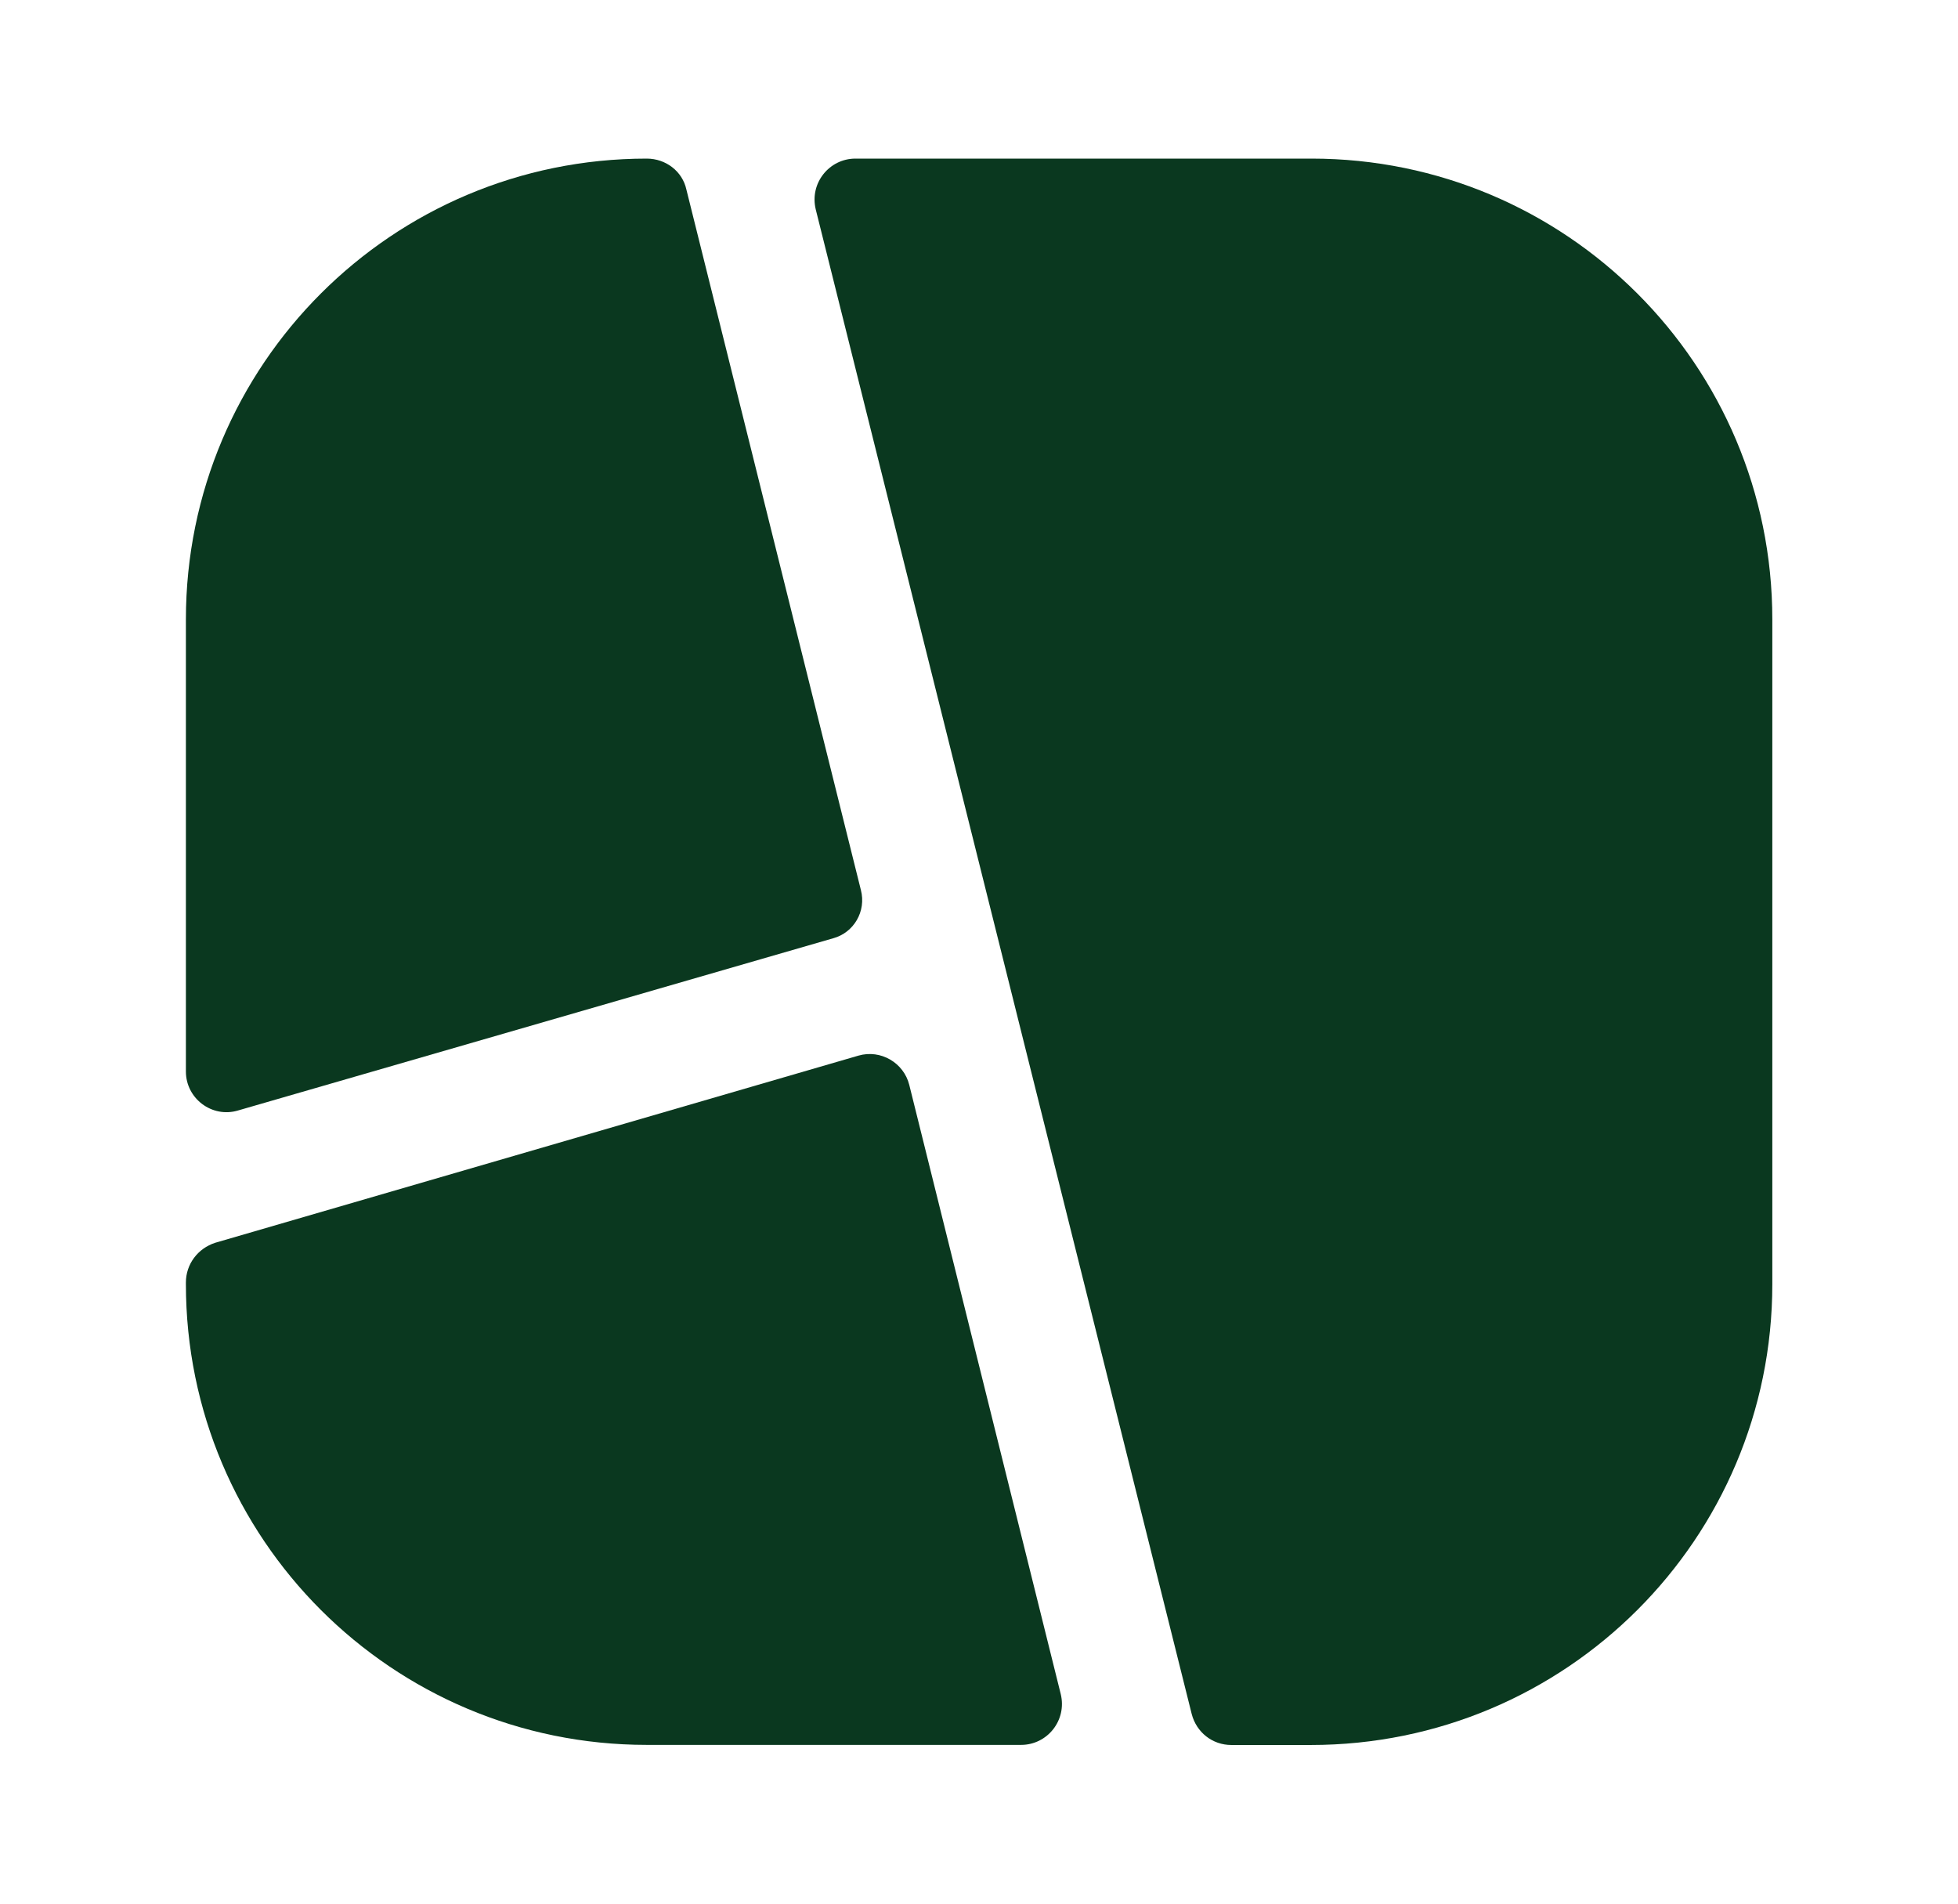
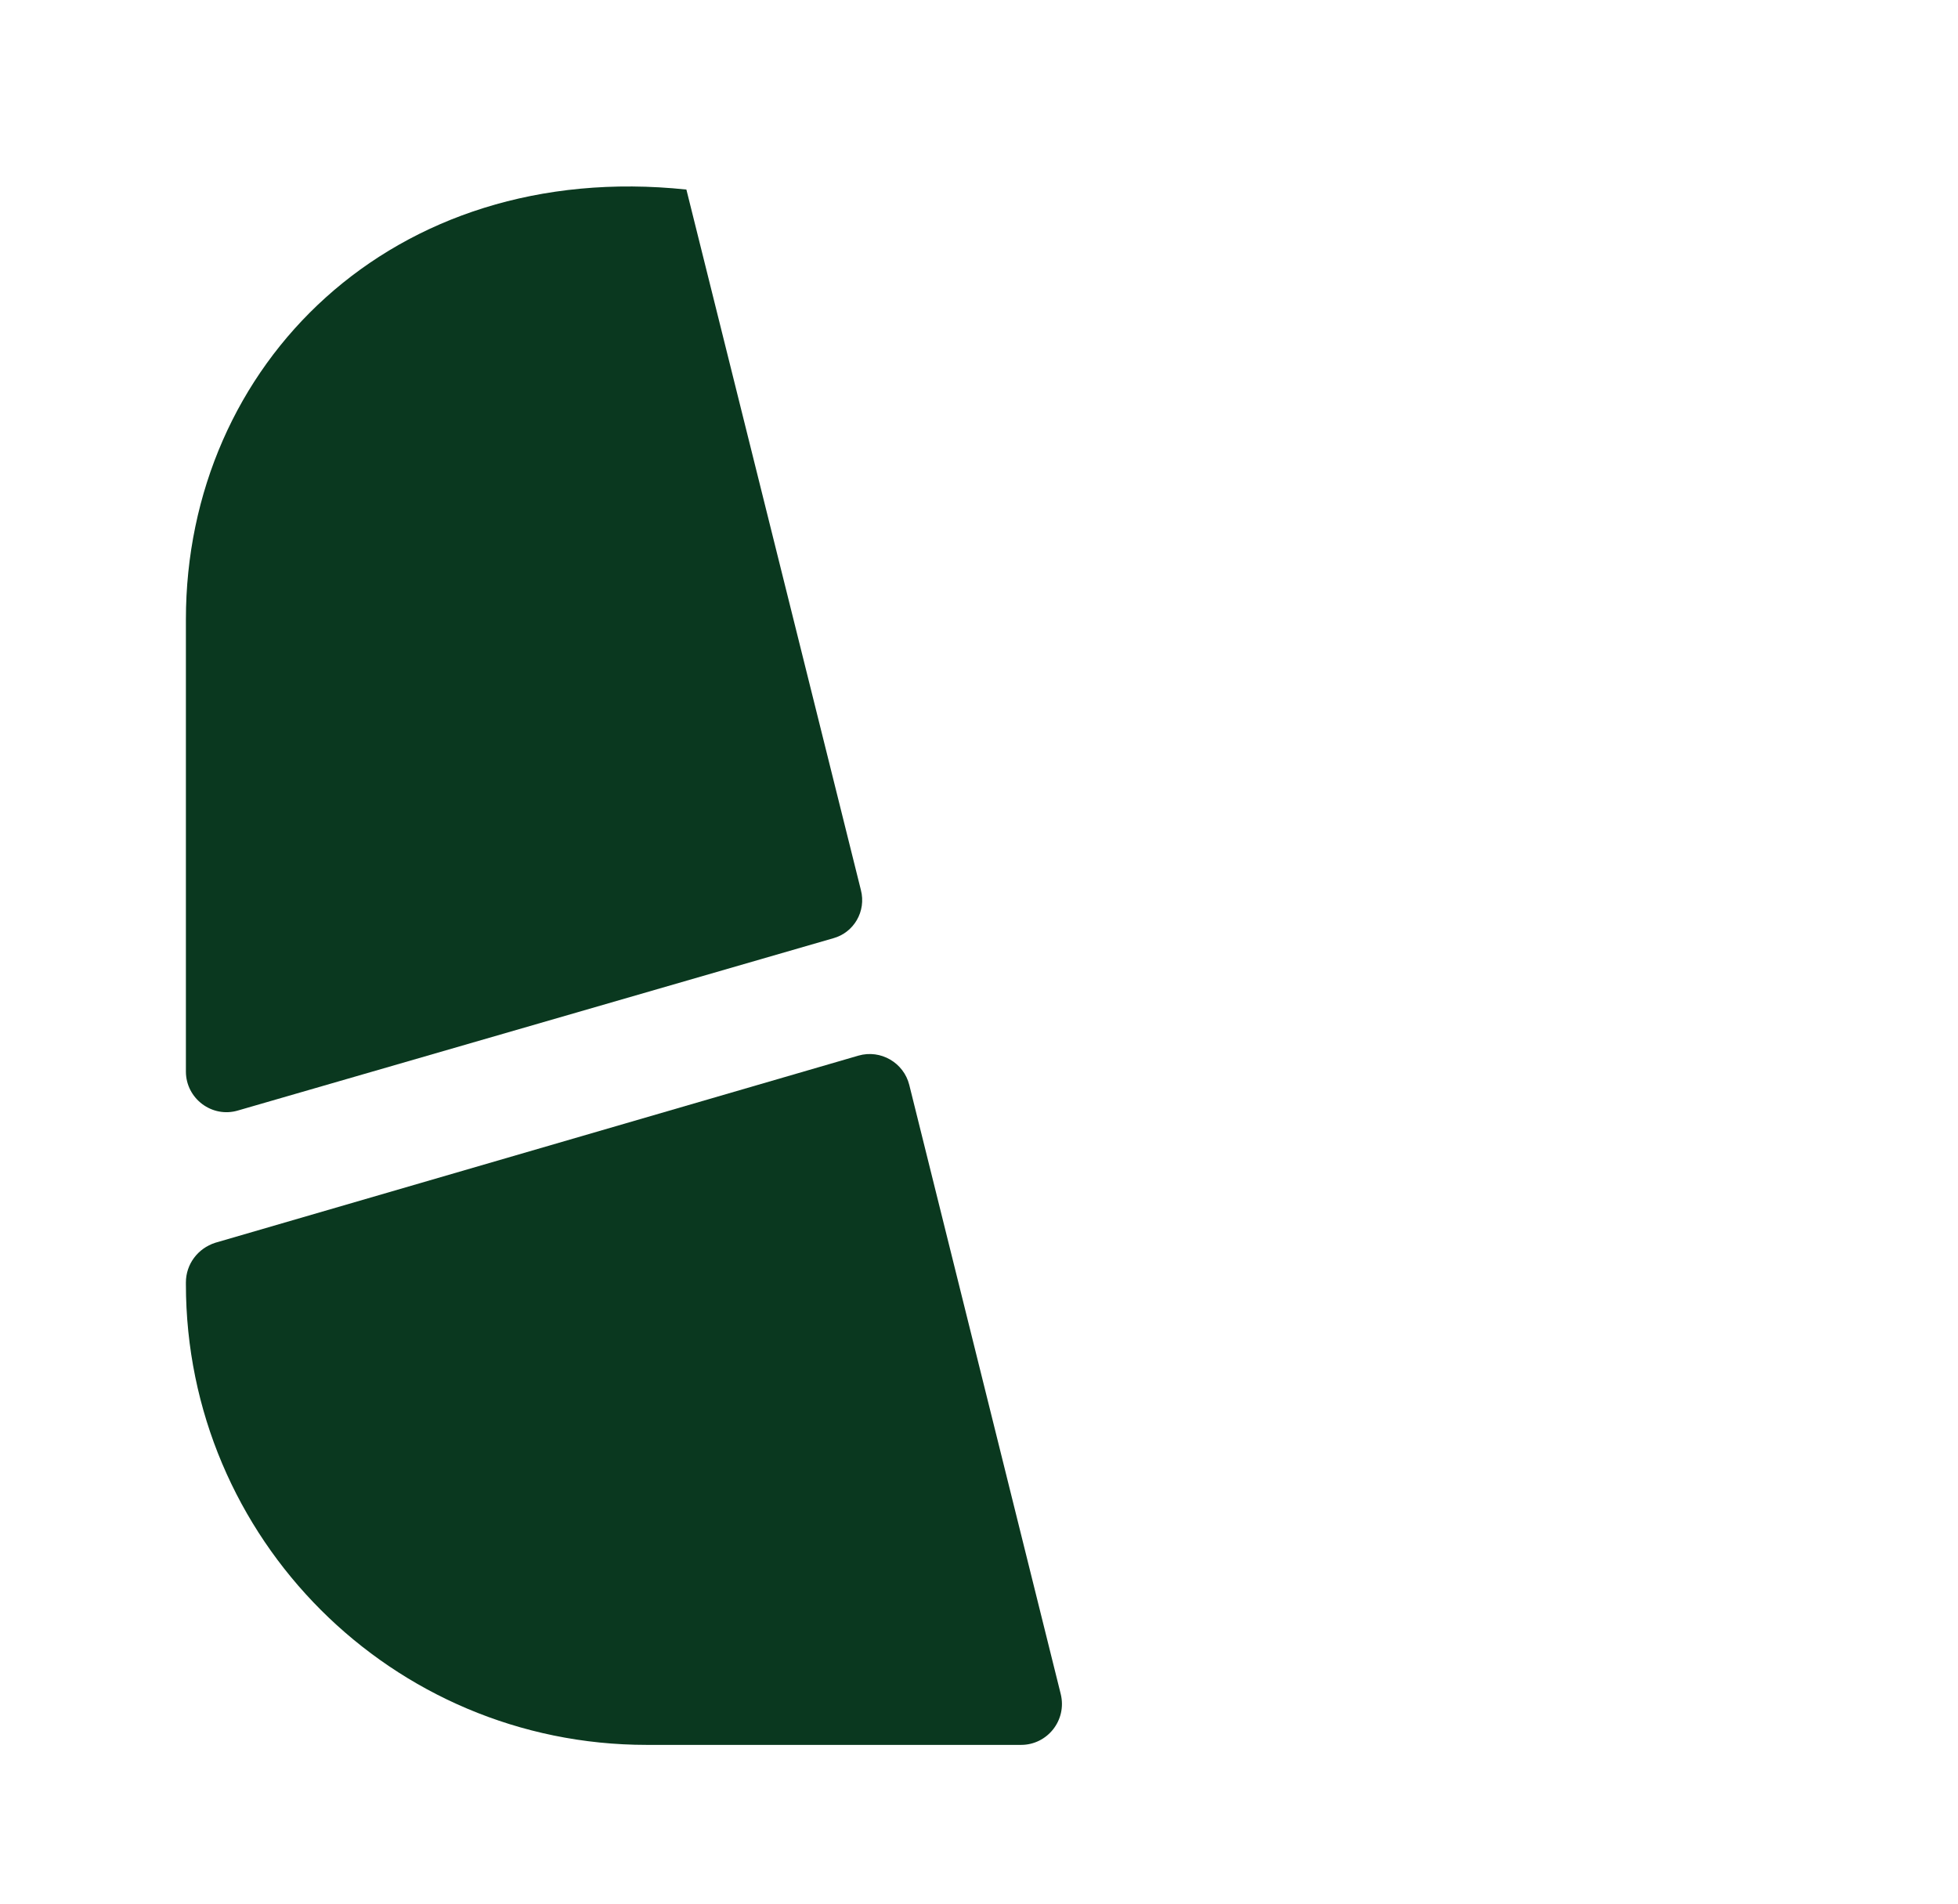
<svg xmlns="http://www.w3.org/2000/svg" width="36" height="35" viewBox="0 0 36 35" fill="none">
-   <path d="M12.62 3.485C12.547 3.149 12.241 2.916 11.891 2.916C7.21 2.916 3.418 6.708 3.418 11.389V19.701C3.418 20.197 3.899 20.562 4.38 20.416L15.318 17.251C15.697 17.149 15.931 16.756 15.828 16.362L12.62 3.485Z" fill="#0A381F" />
+   <path d="M12.62 3.485C7.21 2.916 3.418 6.708 3.418 11.389V19.701C3.418 20.197 3.899 20.562 4.38 20.416L15.318 17.251C15.697 17.149 15.931 16.756 15.828 16.362L12.62 3.485Z" fill="#0A381F" />
  <path d="M15.785 19.408L3.958 22.849C3.637 22.952 3.418 23.243 3.418 23.579V23.608C3.418 28.289 7.21 32.081 11.891 32.081H18.774C19.256 32.081 19.62 31.629 19.503 31.147L16.718 19.947C16.616 19.539 16.193 19.291 15.785 19.408Z" fill="#0A381F" />
-   <path d="M15.728 2.916C15.246 2.916 14.882 3.368 14.998 3.849L21.911 31.514C21.998 31.849 22.29 32.083 22.64 32.083H24.099C28.794 32.083 32.586 28.291 32.586 23.61V11.389C32.586 6.708 28.794 2.916 24.113 2.916H15.728Z" fill="#0A381F" />
</svg>